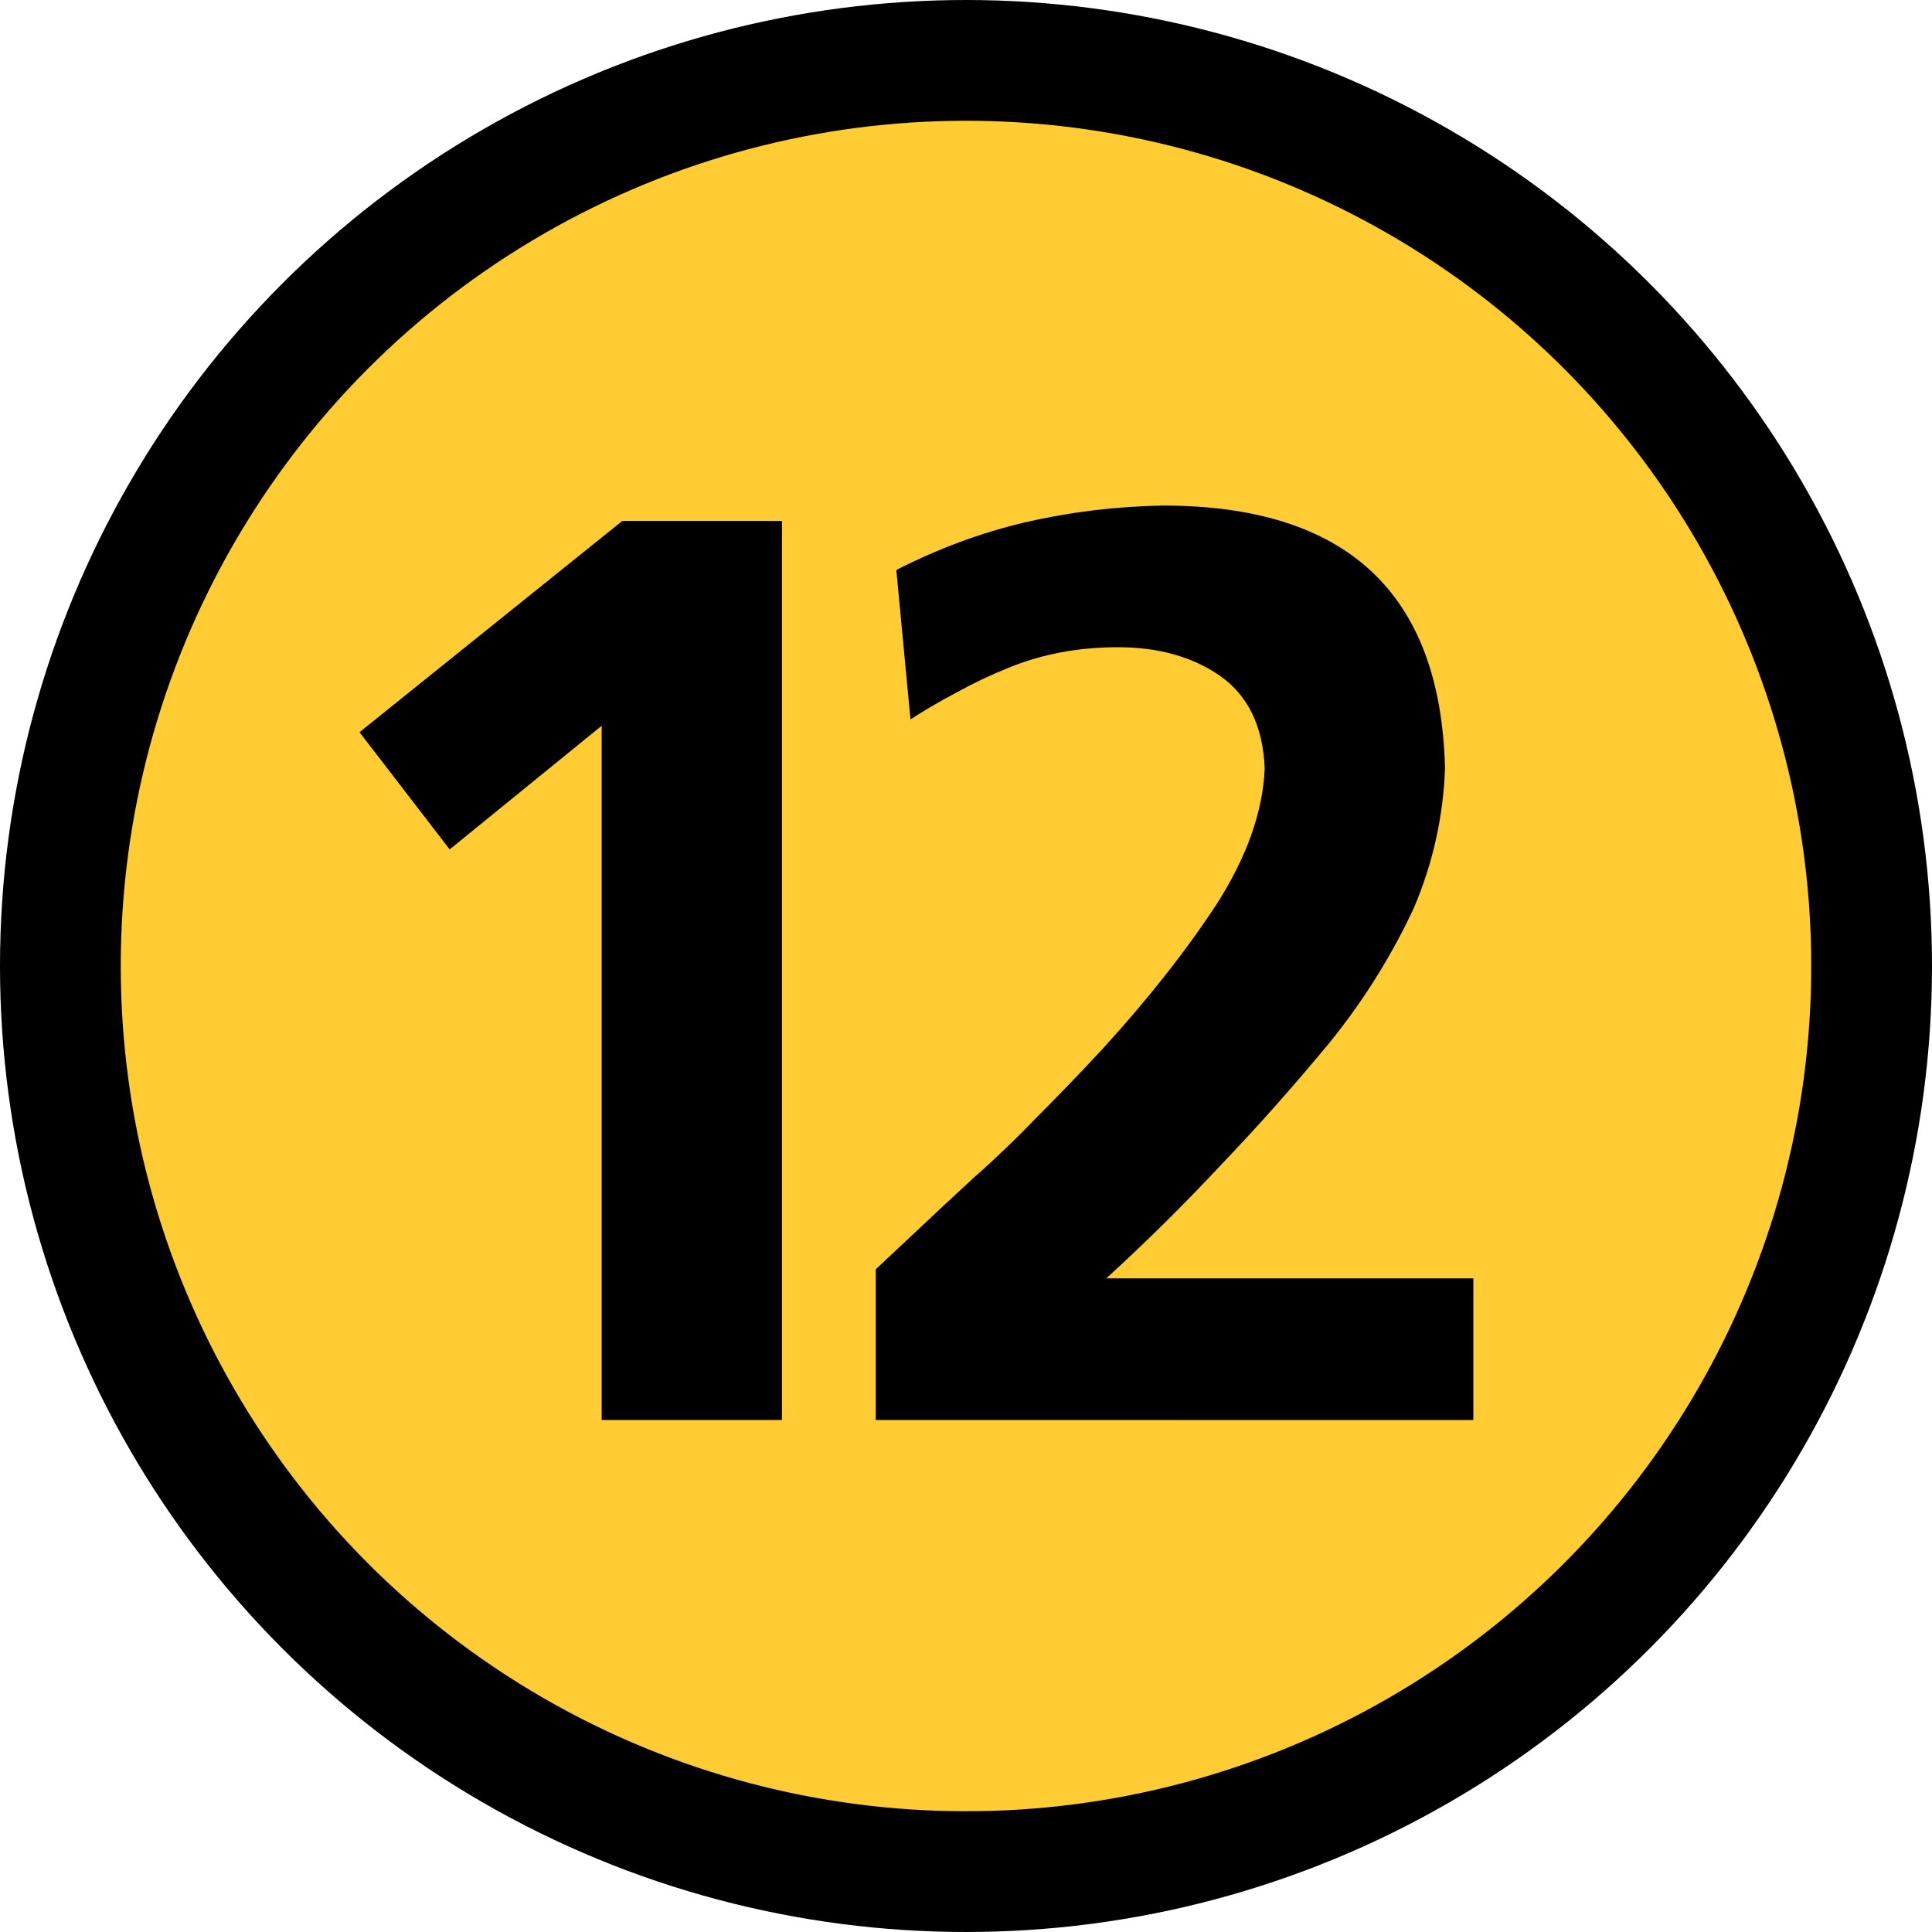
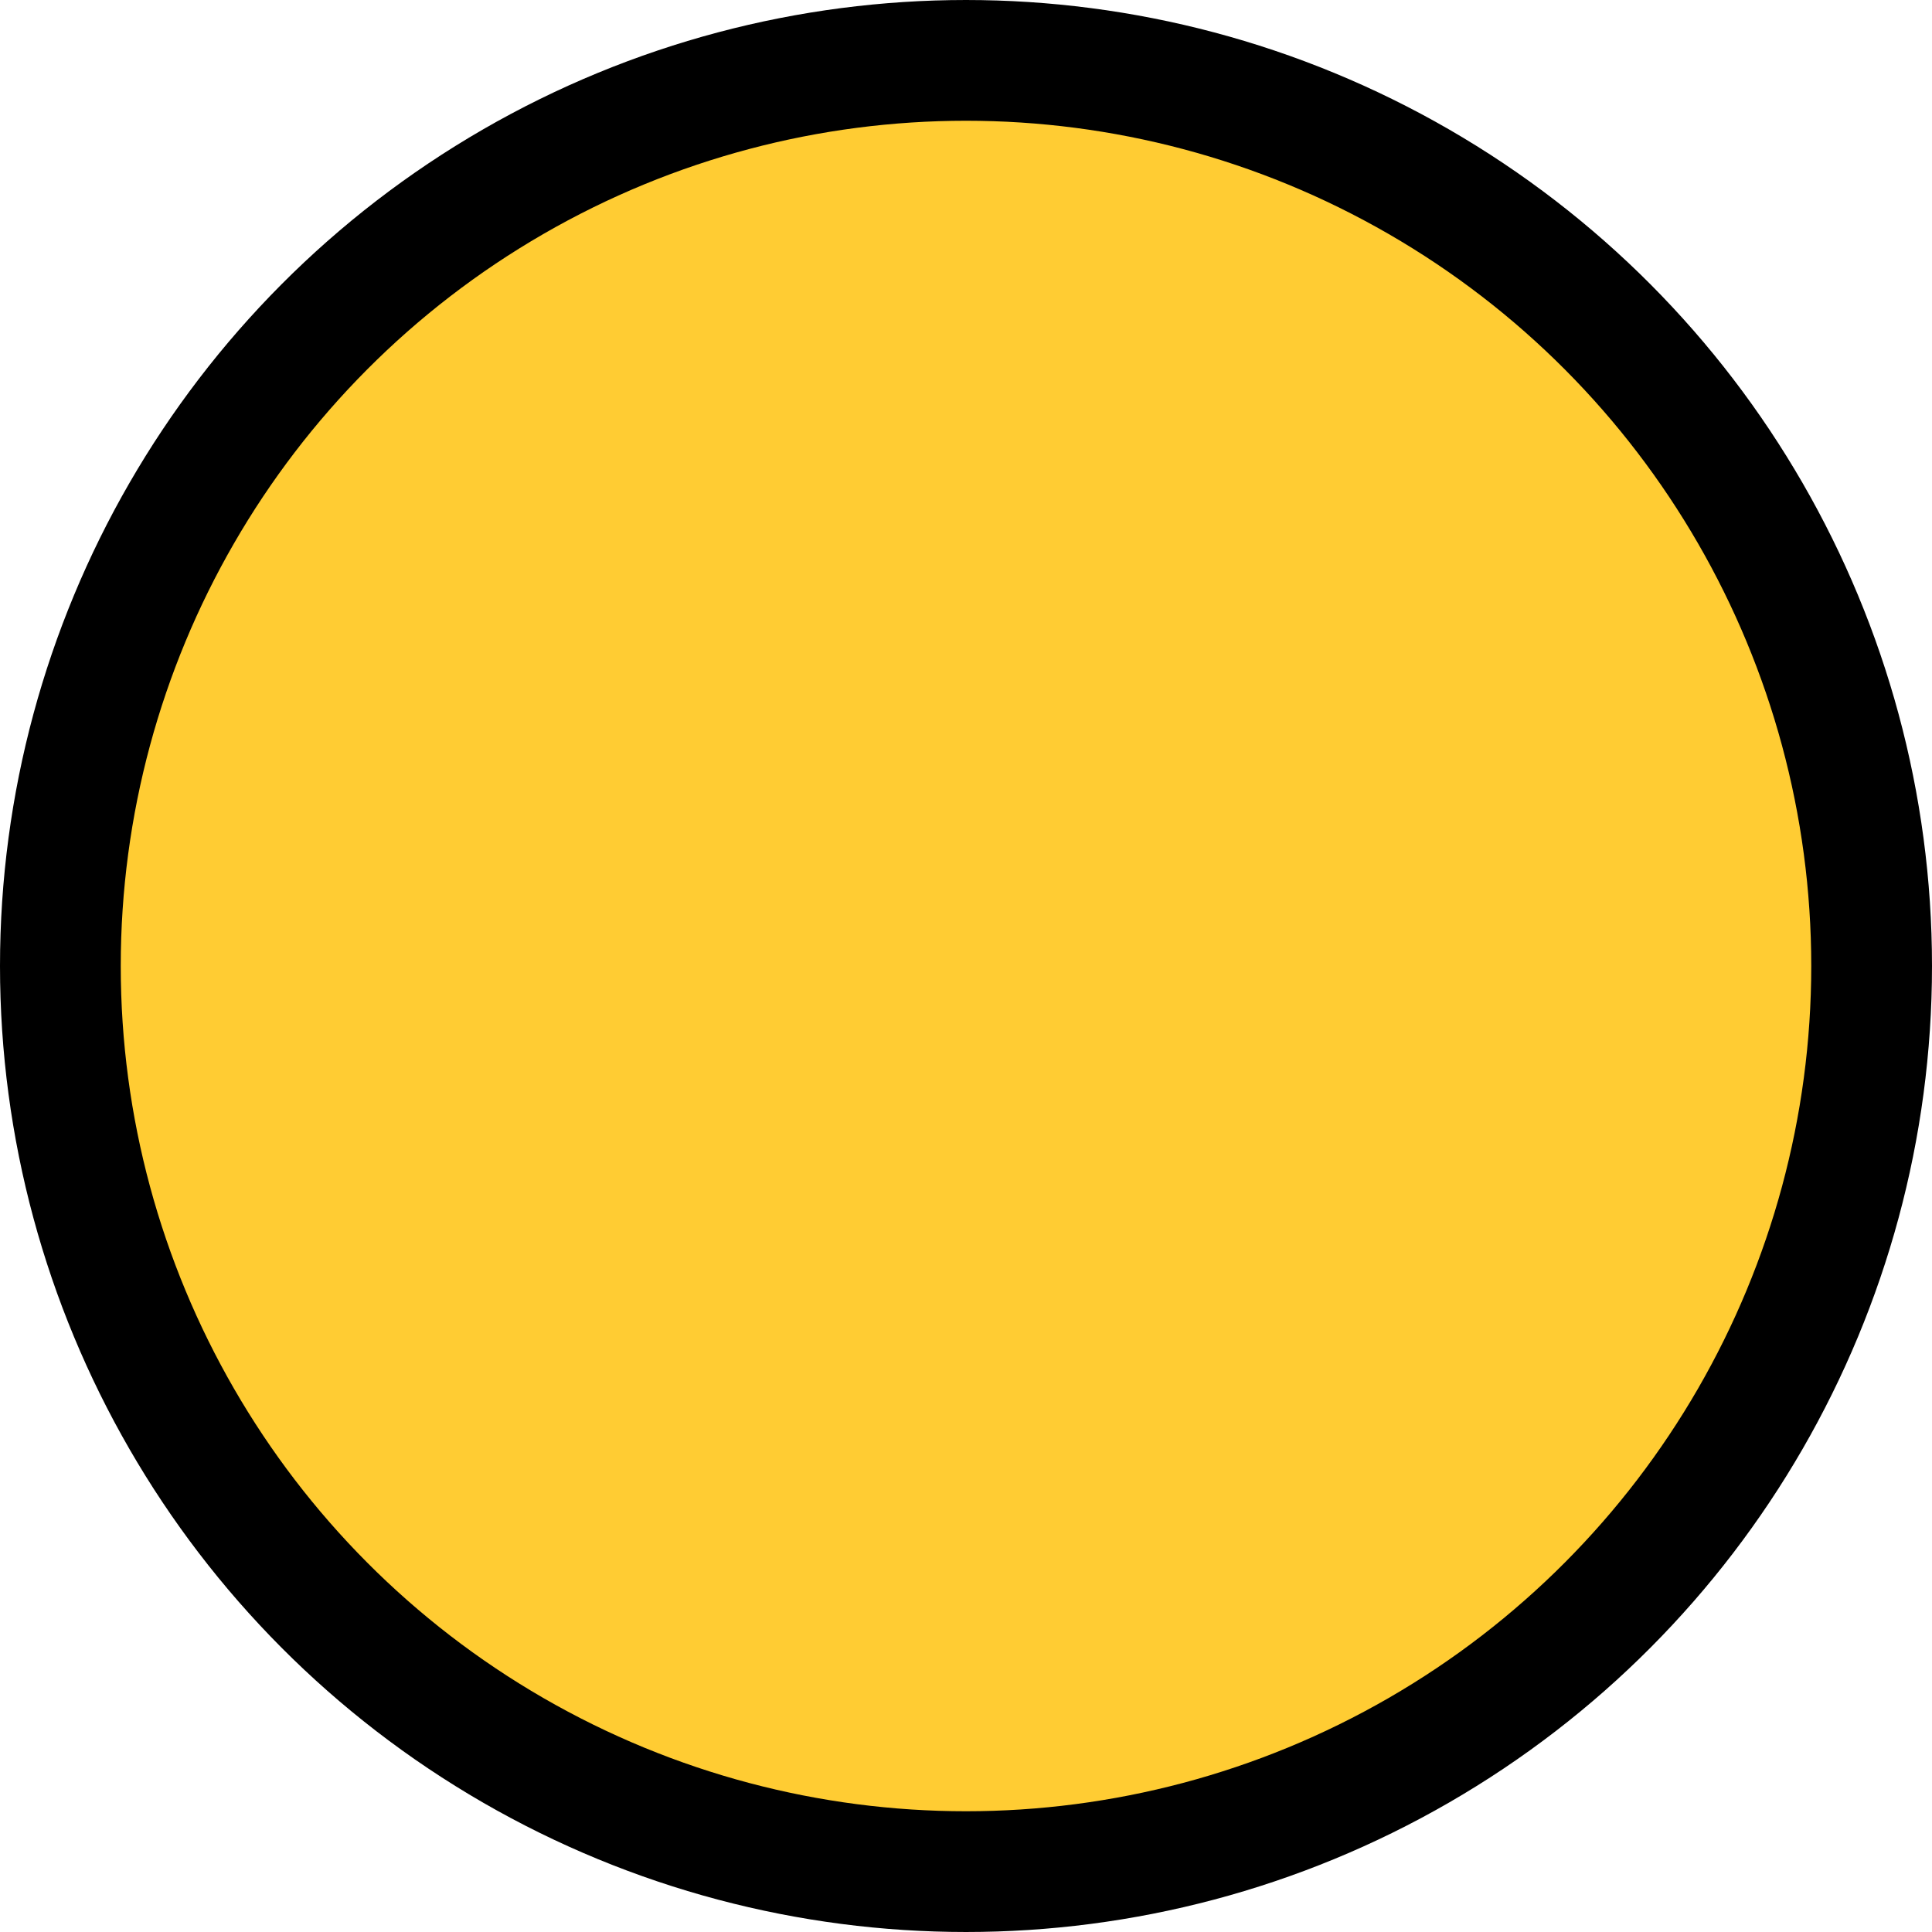
<svg xmlns="http://www.w3.org/2000/svg" version="1.1" width="64" height="64" viewBox="-0.5 -0.5 64 64" id="svg5">
  <defs id="defs1" />
  <g id="g5" transform="translate(-20,-20.5)">
    <g data-cell-id="d870Bag8j6acktKz4SQ5-0" id="g4">
      <g data-cell-id="d870Bag8j6acktKz4SQ5-1" id="g3">
        <g data-cell-id="6HLlT0bARtGWEDFIak3U-0" id="g2">
          <g id="g1">
            <circle cx="51.5" cy="52" fill="#ffcc33" stroke="#000000" stroke-width="4" pointer-events="all" style="fill:#ffcc33" id="ellipse1" r="30" />
          </g>
        </g>
      </g>
    </g>
  </g>
-   <path d="m 20.113,16.758 h 5.291 v 29.781 h -5.973 v -22.997 l -5.035,4.096 -2.987,-3.883 z m 8.397,29.781 V 41.547 q 0.597,-0.555 1.365,-1.28 0.811,-0.768 1.877,-1.749 1.067,-0.939 2.091,-2.005 1.067,-1.067 2.176,-2.261 2.261,-2.475 3.797,-4.821 1.493,-2.347 1.579,-4.48 -0.085,-2.091 -1.493,-3.072 -1.365,-0.939 -3.371,-0.939 -1.963,0 -3.627,0.683 -0.853,0.341 -1.707,0.811 -0.811,0.427 -1.536,0.896 l -0.469,-4.949 q 2.091,-1.067 4.267,-1.579 2.219,-0.512 4.565,-0.555 9.131,0 9.344,8.704 -0.085,2.389 -1.024,4.608 -0.512,1.109 -1.195,2.219 -0.683,1.109 -1.536,2.176 -1.792,2.176 -3.669,4.139 -1.835,1.963 -3.797,3.755 h 12.16 v 4.693 z" id="text5" style="font-weight:bold;font-size:42.667px;line-height:0.8;font-family:'Frutiger LT 65 Bold';-inkscape-font-specification:'Frutiger LT 65 Bold,  Bold';text-align:center;letter-spacing:-5px;text-anchor:middle;stroke-width:2" aria-label="12" />
</svg>